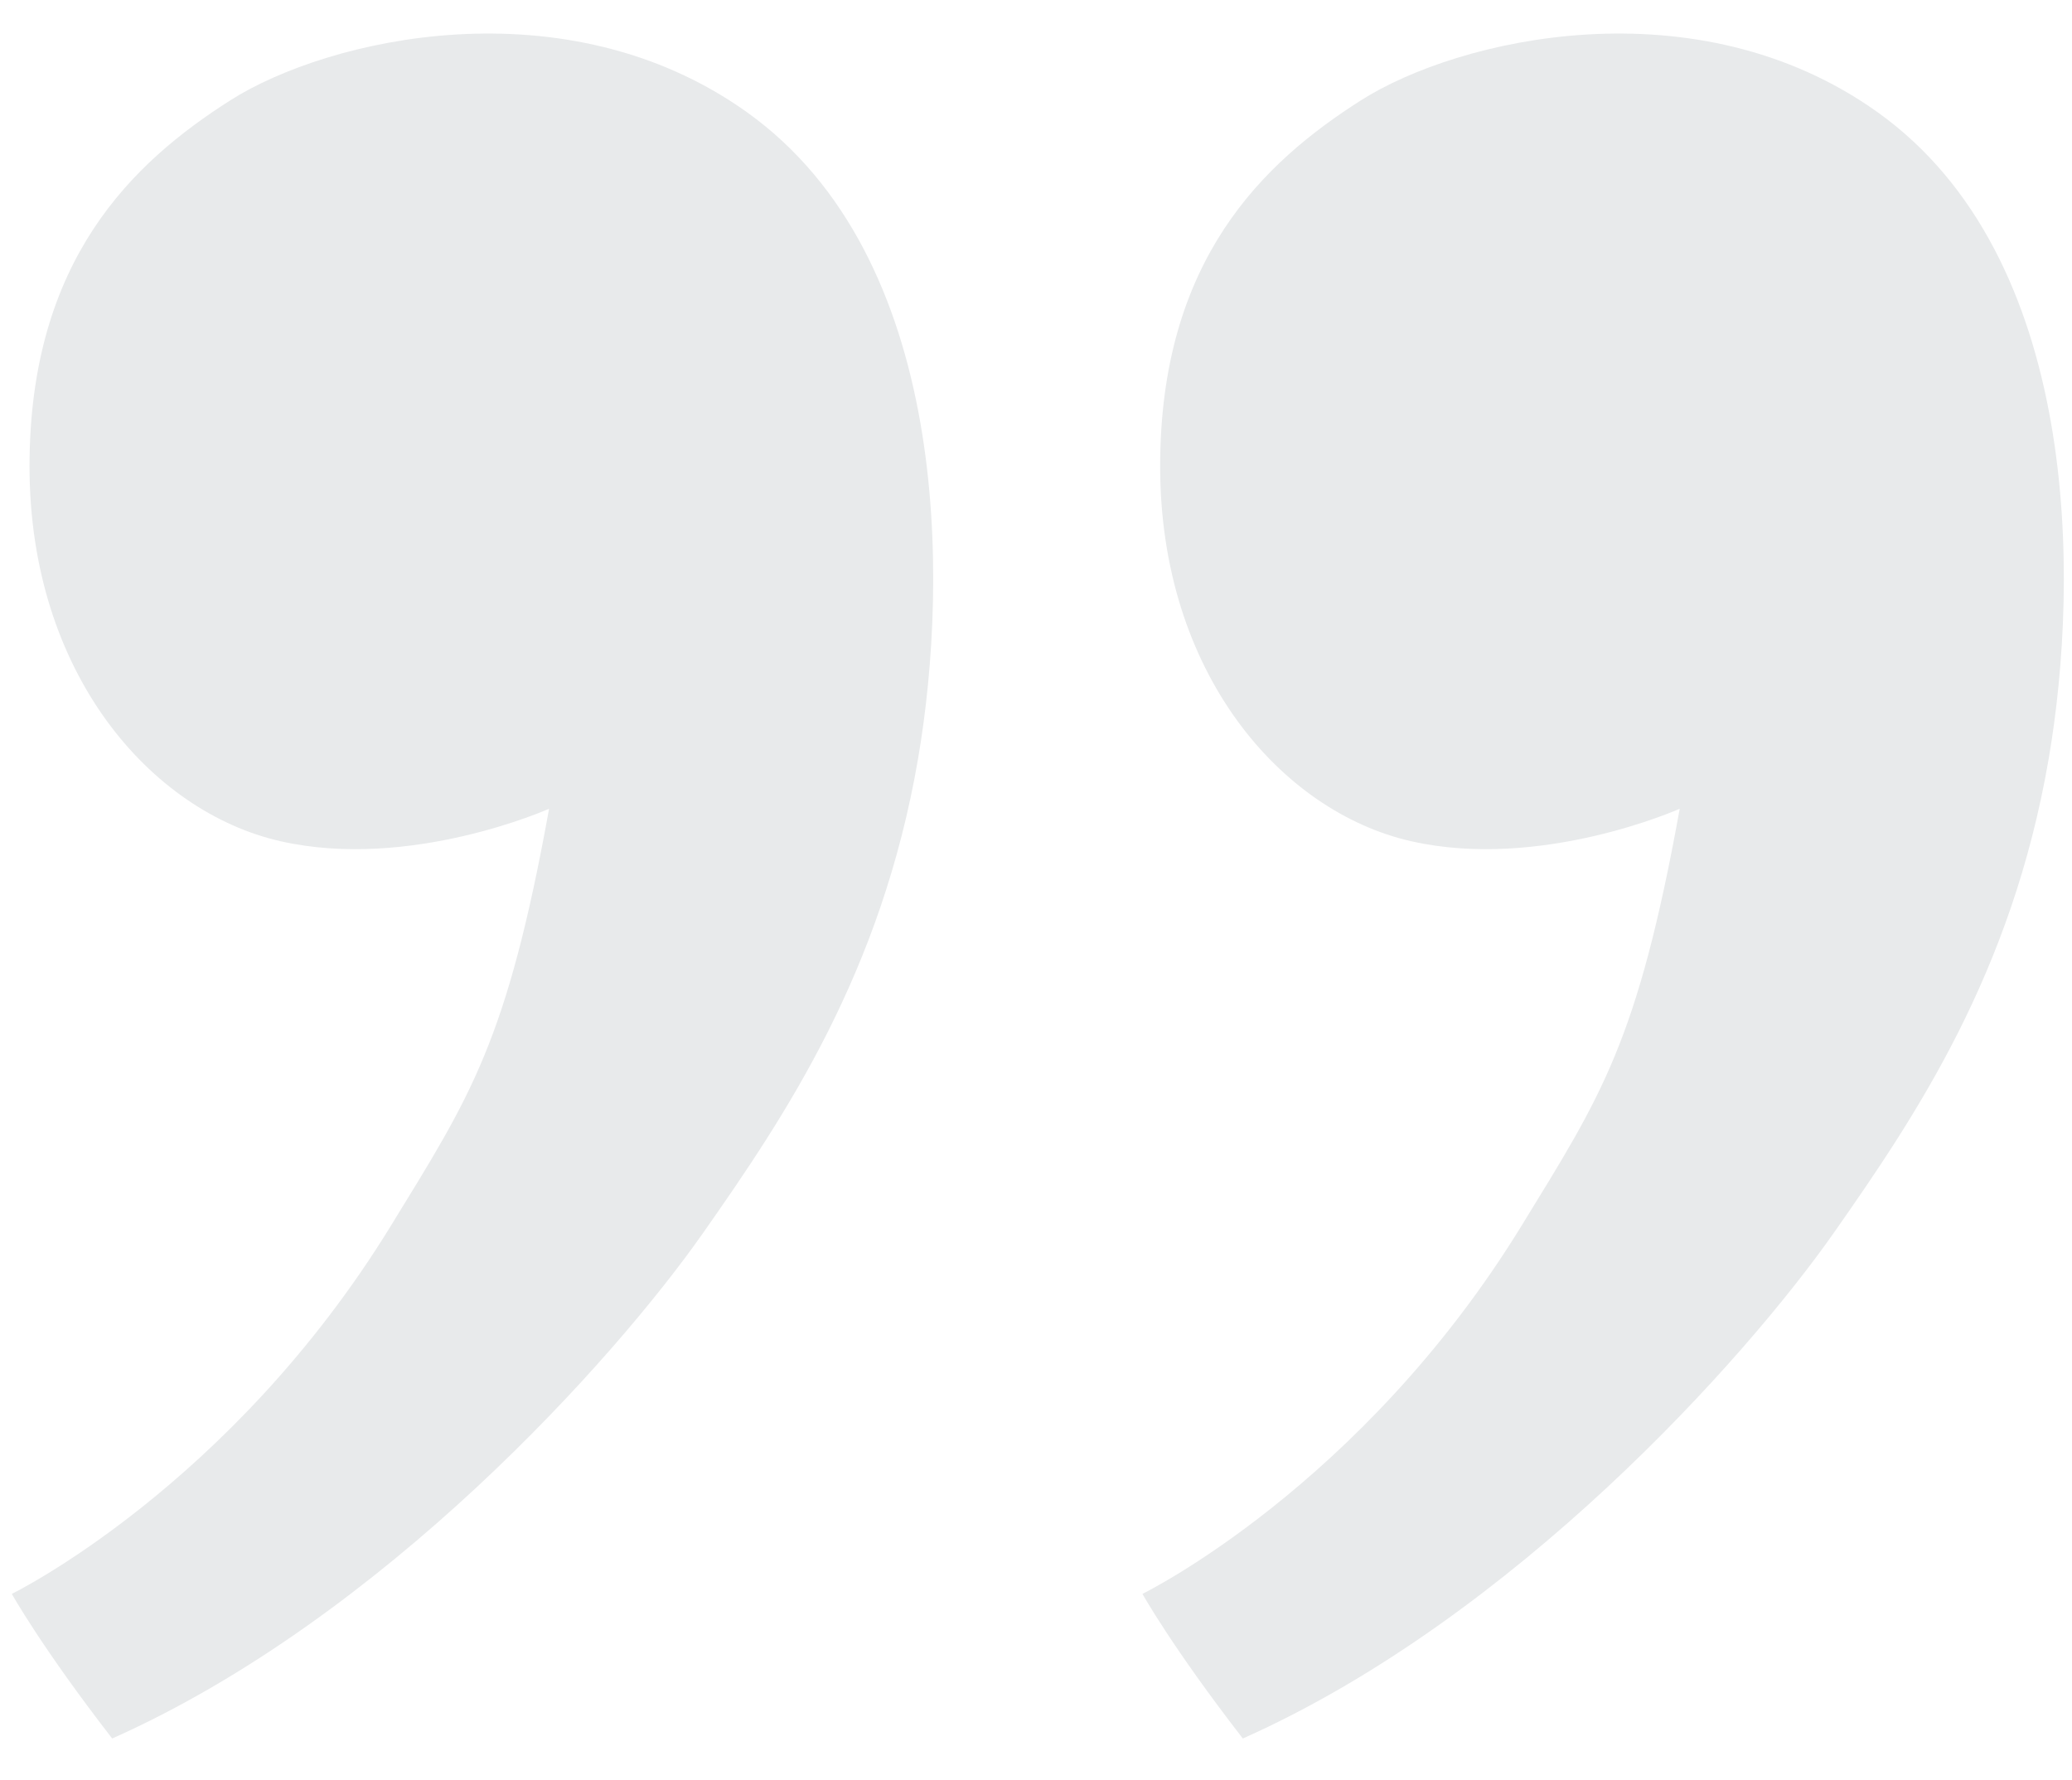
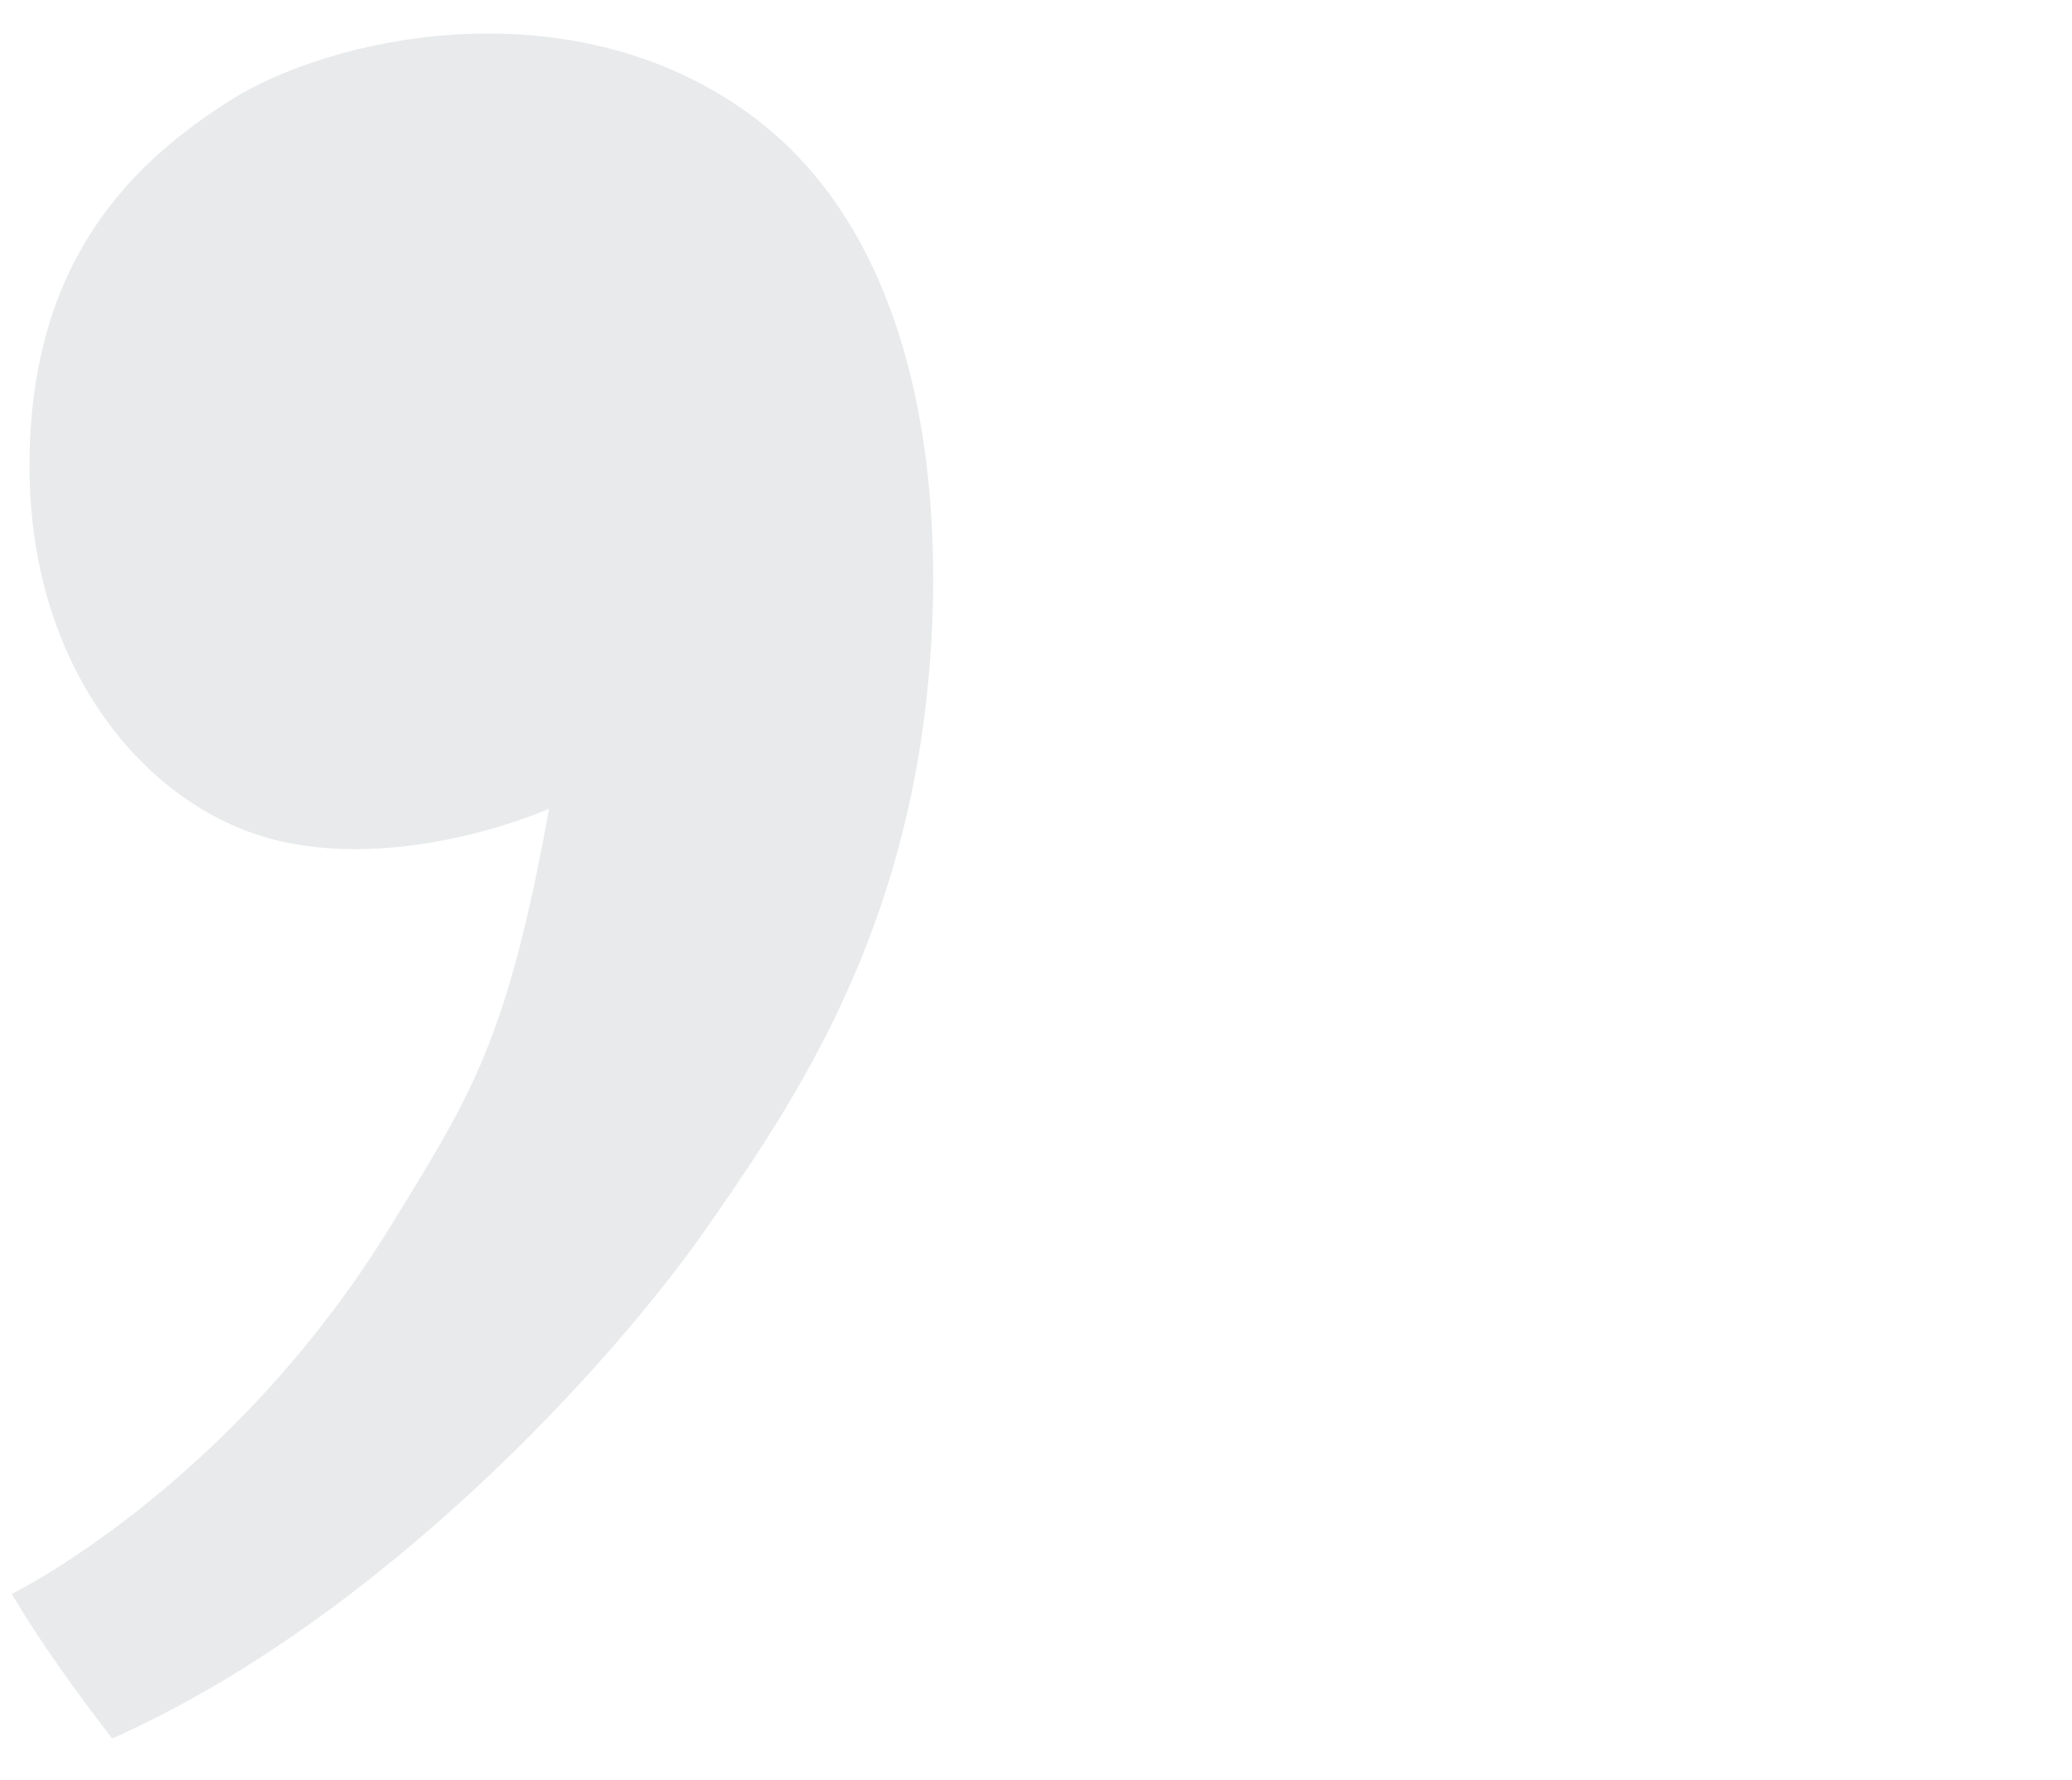
<svg xmlns="http://www.w3.org/2000/svg" xml:space="preserve" id="Layer_1" version="1.1" viewBox="0 0 362 311">
  <defs id="defs1">
    <style id="style1">.cls-1{fill:#daecea}</style>
  </defs>
  <path id="path2" d="M95.93 141.317s-24.24 10.83-46.933 5.673c-22.694-5.157-43.84-29.398-43.84-65.5 0-36.104 18.052-53.123 35.072-63.954 17.02-10.831 58.565-20.564 90.257 2.063 35.47 25.325 35.324 81.384 29.914 112.95-6.429 37.51-23.24 62.469-37.557 82.885-15.4 21.963-55.795 67.2-103.244 88.345C7.22 287.791 2.063 278.507 2.063 278.507s38.248-18.689 66.256-64.362c13.949-22.746 20.24-32.07 27.611-72.828z" style="fill:#e8eaeb;fill-opacity:1;stroke-linecap:square;paint-order:markers fill stroke" />
-   <path id="path3" d="M293.464 141.317s-24.24 10.83-46.933 5.673c-22.694-5.157-43.84-29.398-43.84-65.5 0-36.104 18.052-53.123 35.072-63.954 17.02-10.831 58.565-20.564 90.257 2.063 35.47 25.325 35.324 81.384 29.914 112.95-6.429 37.51-23.24 62.469-37.557 82.885-15.4 21.963-55.795 67.2-103.244 88.345-12.378-15.988-17.536-25.272-17.536-25.272s38.248-18.689 66.256-64.362c13.949-22.746 20.24-32.07 27.611-72.828z" style="fill:#e8eaeb;fill-opacity:1;stroke-linecap:square;paint-order:markers fill stroke" />
</svg>